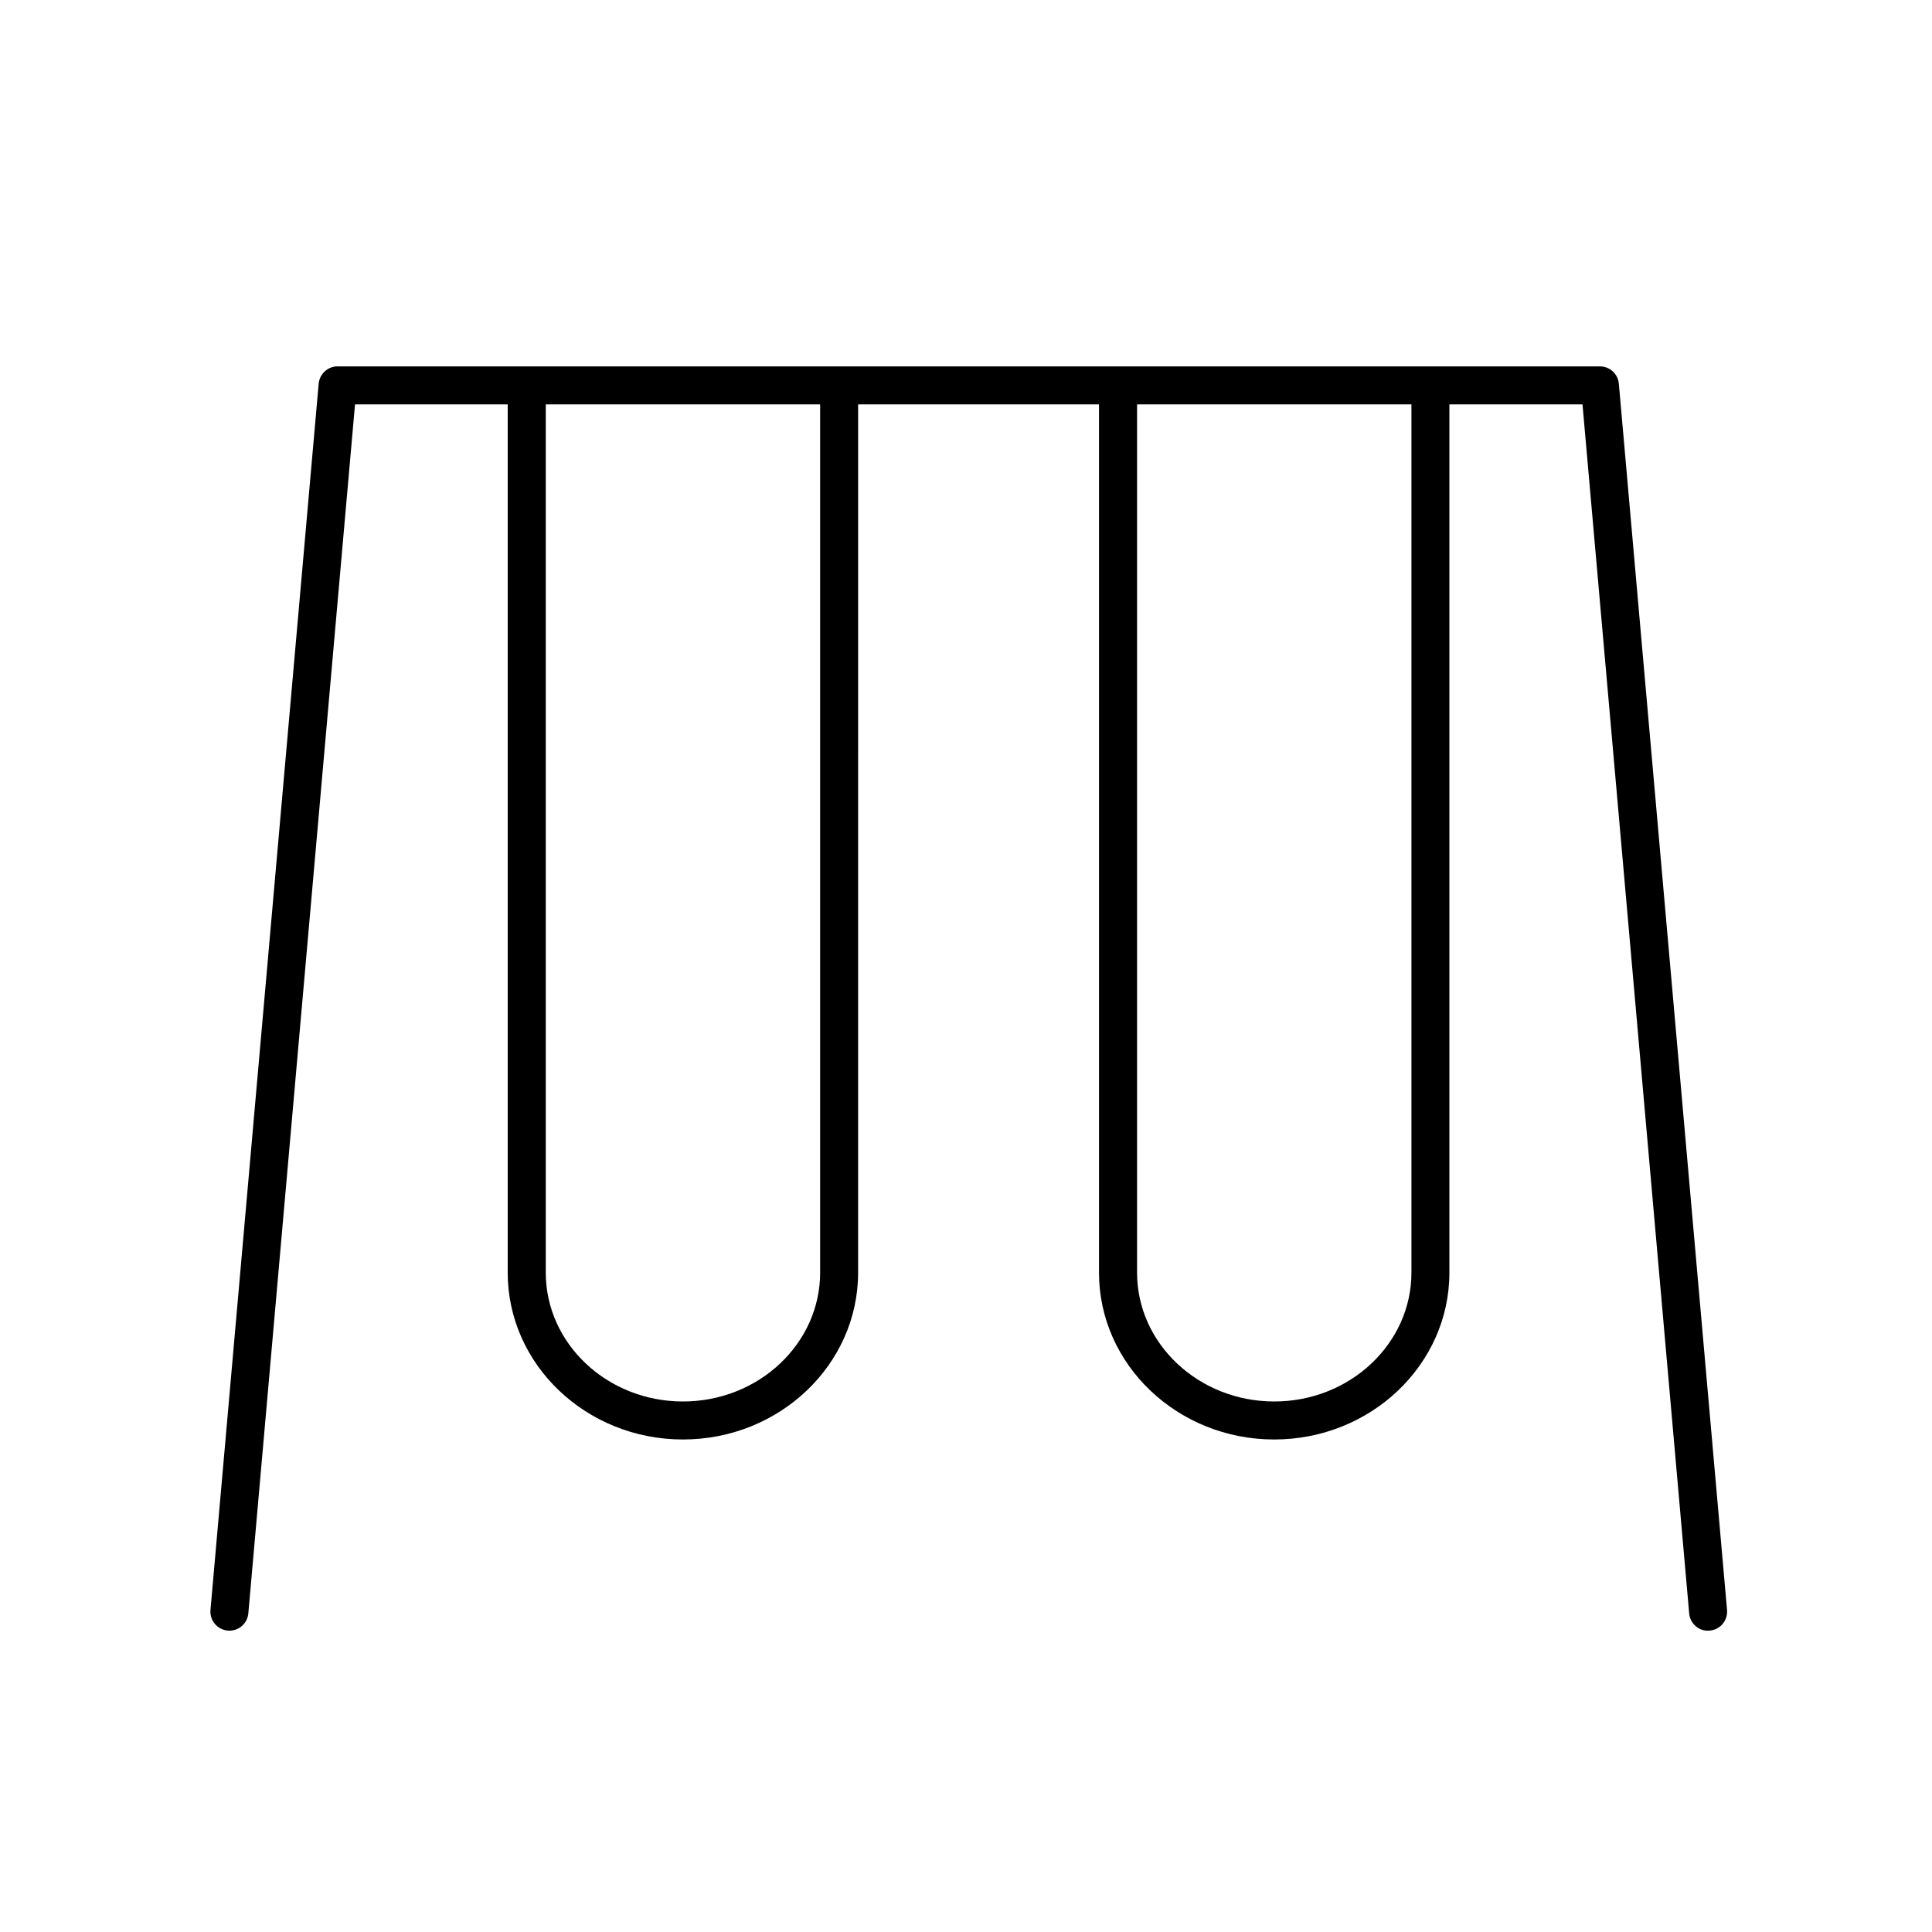
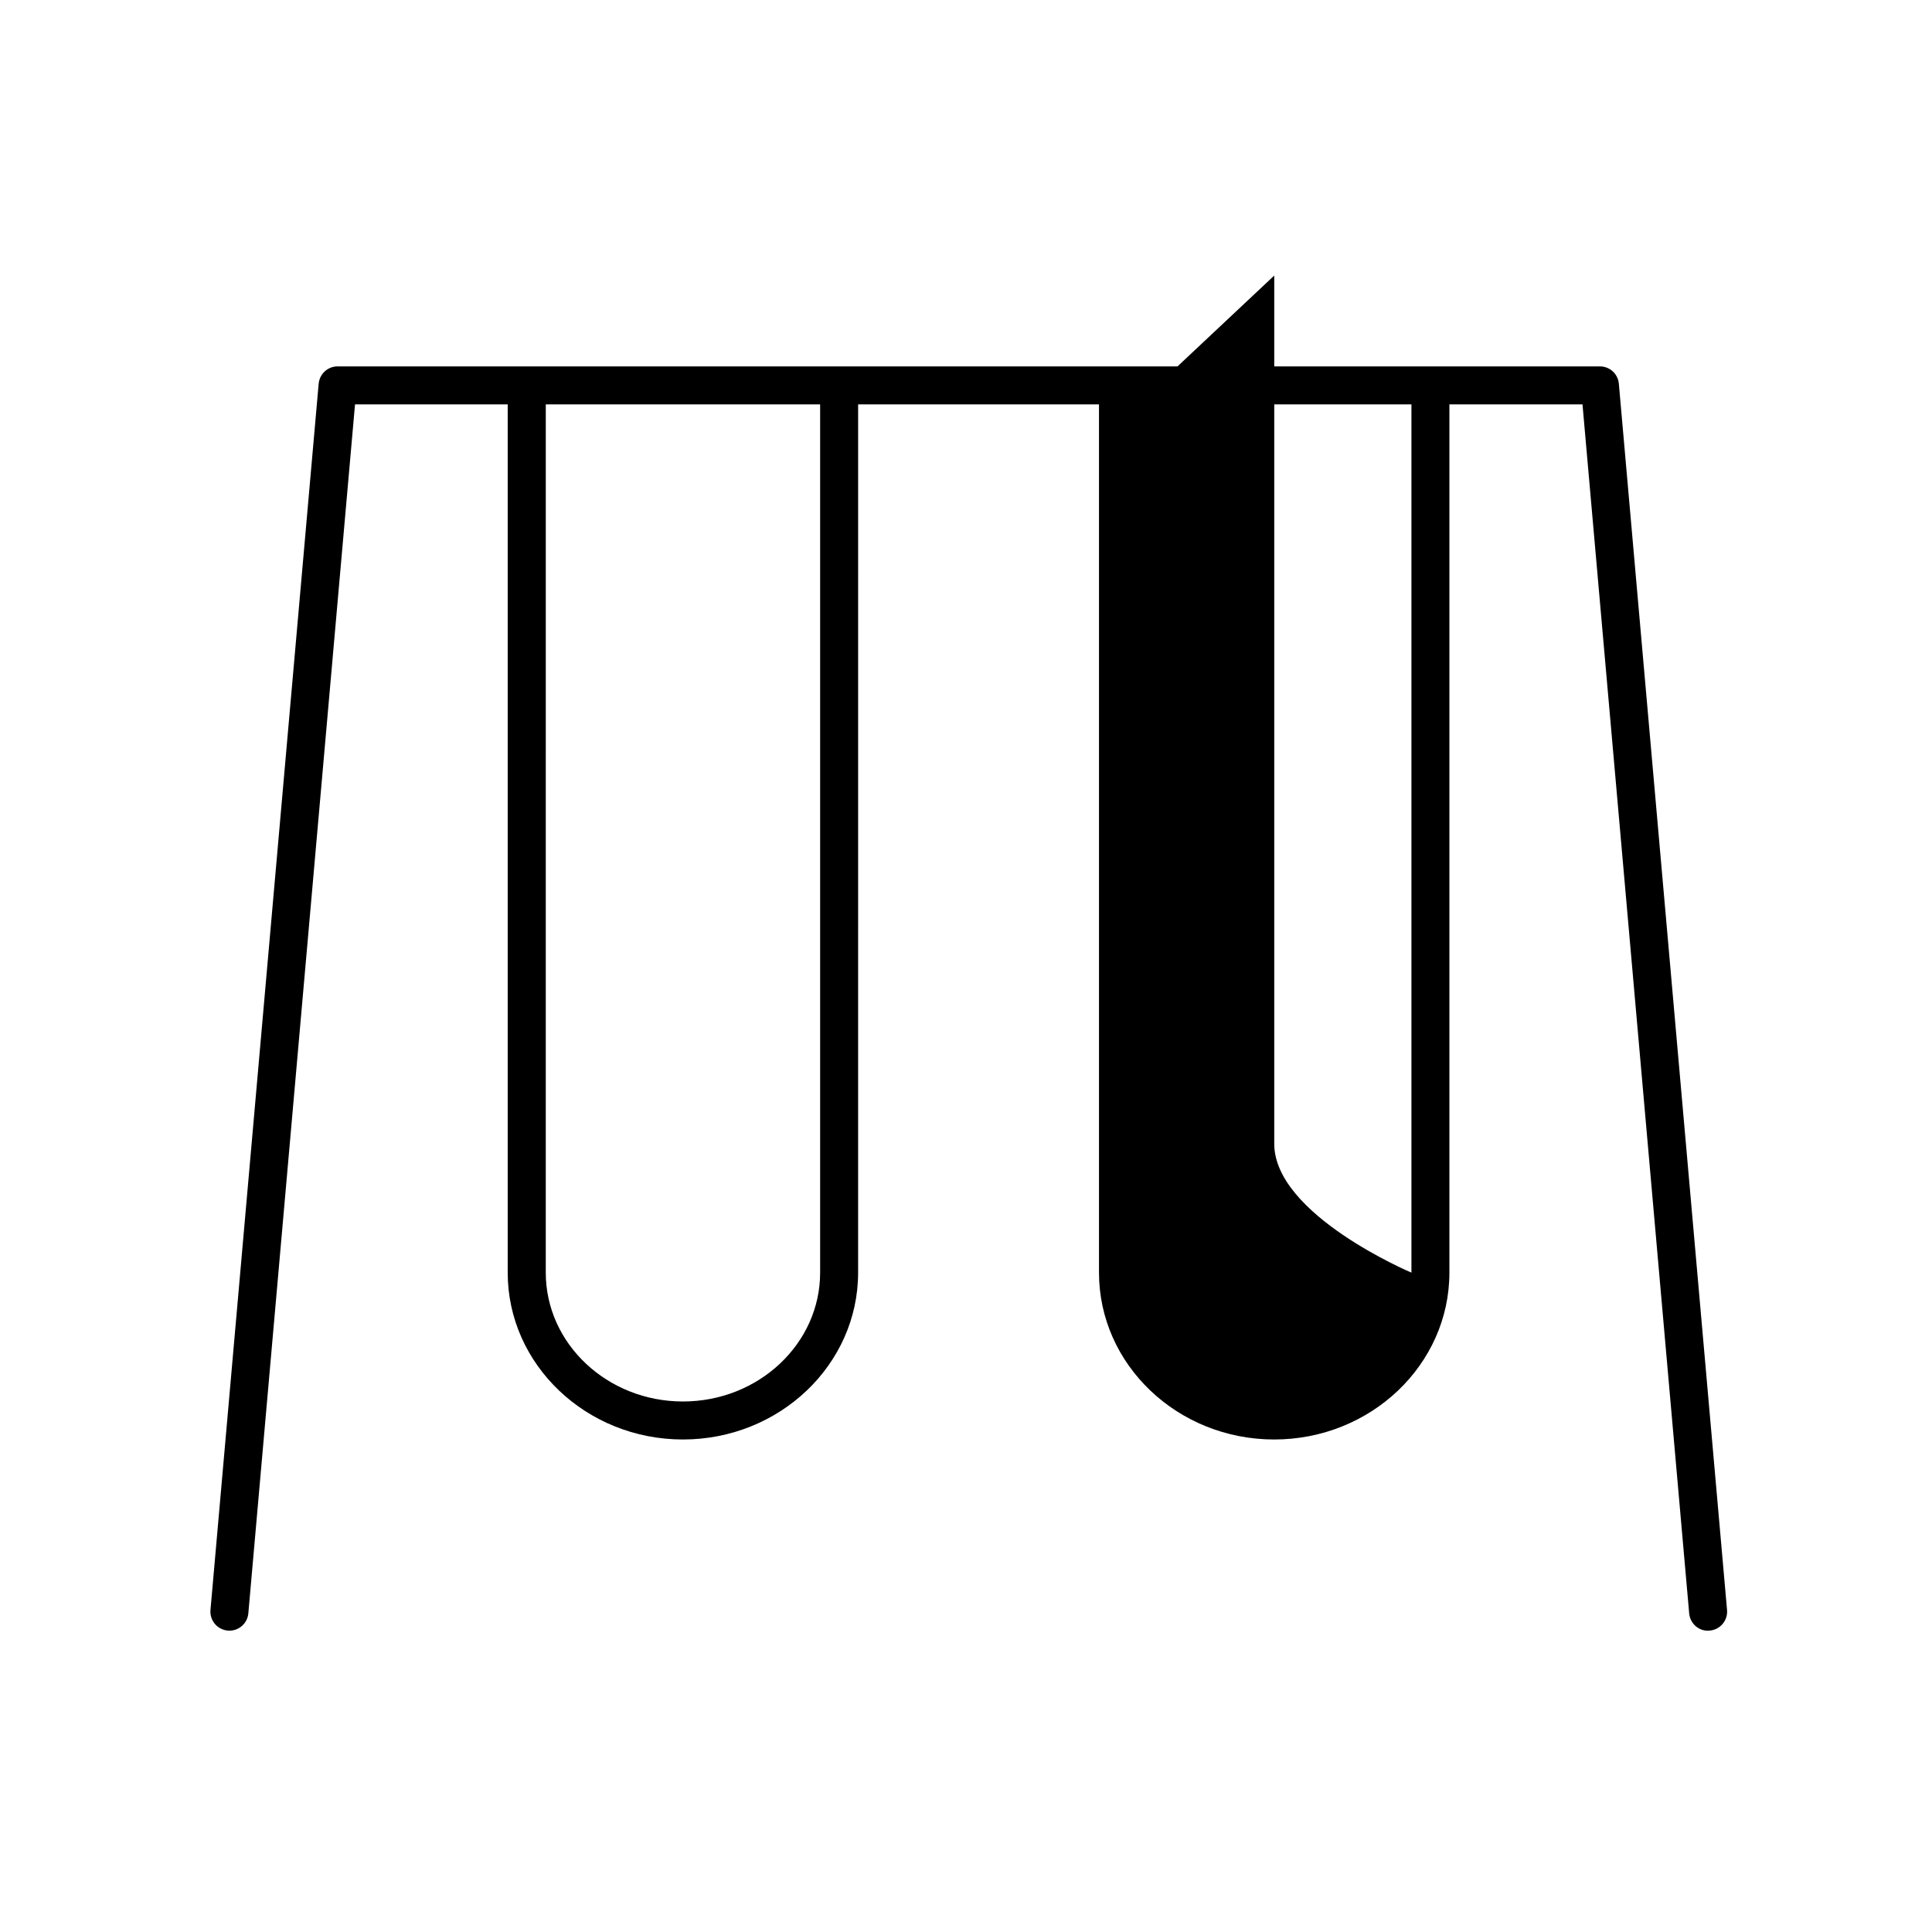
<svg xmlns="http://www.w3.org/2000/svg" fill="#000000" width="800px" height="800px" version="1.1" viewBox="144 144 512 512">
-   <path d="m228.45 245.69-28.672 324.97c-0.242 2.769 1.805 5.215 4.574 5.461 0.152 0.016 0.301 0.02 0.449 0.02 2.586 0 4.781-1.977 5.012-4.594l28.27-320.38h40.465v230.09c0 24.391 20.828 44.223 46.43 44.223 25.605 0 46.43-19.84 46.43-44.223l0.004-230.09h63.832v230.09c0 24.391 20.828 44.223 46.43 44.223 25.605 0 46.43-19.84 46.43-44.223v-230.09h35.273l28.27 320.38c0.242 2.769 2.672 4.887 5.461 4.574 2.769-0.246 4.82-2.691 4.574-5.461l-28.672-324.97c-0.227-2.606-2.41-4.594-5.019-4.594h-334.53c-2.602 0-4.777 1.988-5.008 4.594zm216.88 5.481h72.715v230.09c0 18.828-16.309 34.148-36.355 34.148s-36.355-15.32-36.355-34.148v-230.09zm-156.7 0h72.715v230.09c0 18.828-16.309 34.148-36.355 34.148s-36.355-15.32-36.355-34.148l0.004-230.09z" />
+   <path d="m228.45 245.69-28.672 324.97c-0.242 2.769 1.805 5.215 4.574 5.461 0.152 0.016 0.301 0.02 0.449 0.02 2.586 0 4.781-1.977 5.012-4.594l28.27-320.38h40.465v230.09c0 24.391 20.828 44.223 46.43 44.223 25.605 0 46.43-19.84 46.43-44.223l0.004-230.09h63.832v230.09c0 24.391 20.828 44.223 46.43 44.223 25.605 0 46.43-19.84 46.43-44.223v-230.09h35.273l28.27 320.38c0.242 2.769 2.672 4.887 5.461 4.574 2.769-0.246 4.82-2.691 4.574-5.461l-28.672-324.97c-0.227-2.606-2.41-4.594-5.019-4.594h-334.53c-2.602 0-4.777 1.988-5.008 4.594zm216.88 5.481h72.715v230.09s-36.355-15.32-36.355-34.148v-230.09zm-156.7 0h72.715v230.09c0 18.828-16.309 34.148-36.355 34.148s-36.355-15.32-36.355-34.148l0.004-230.09z" />
</svg>